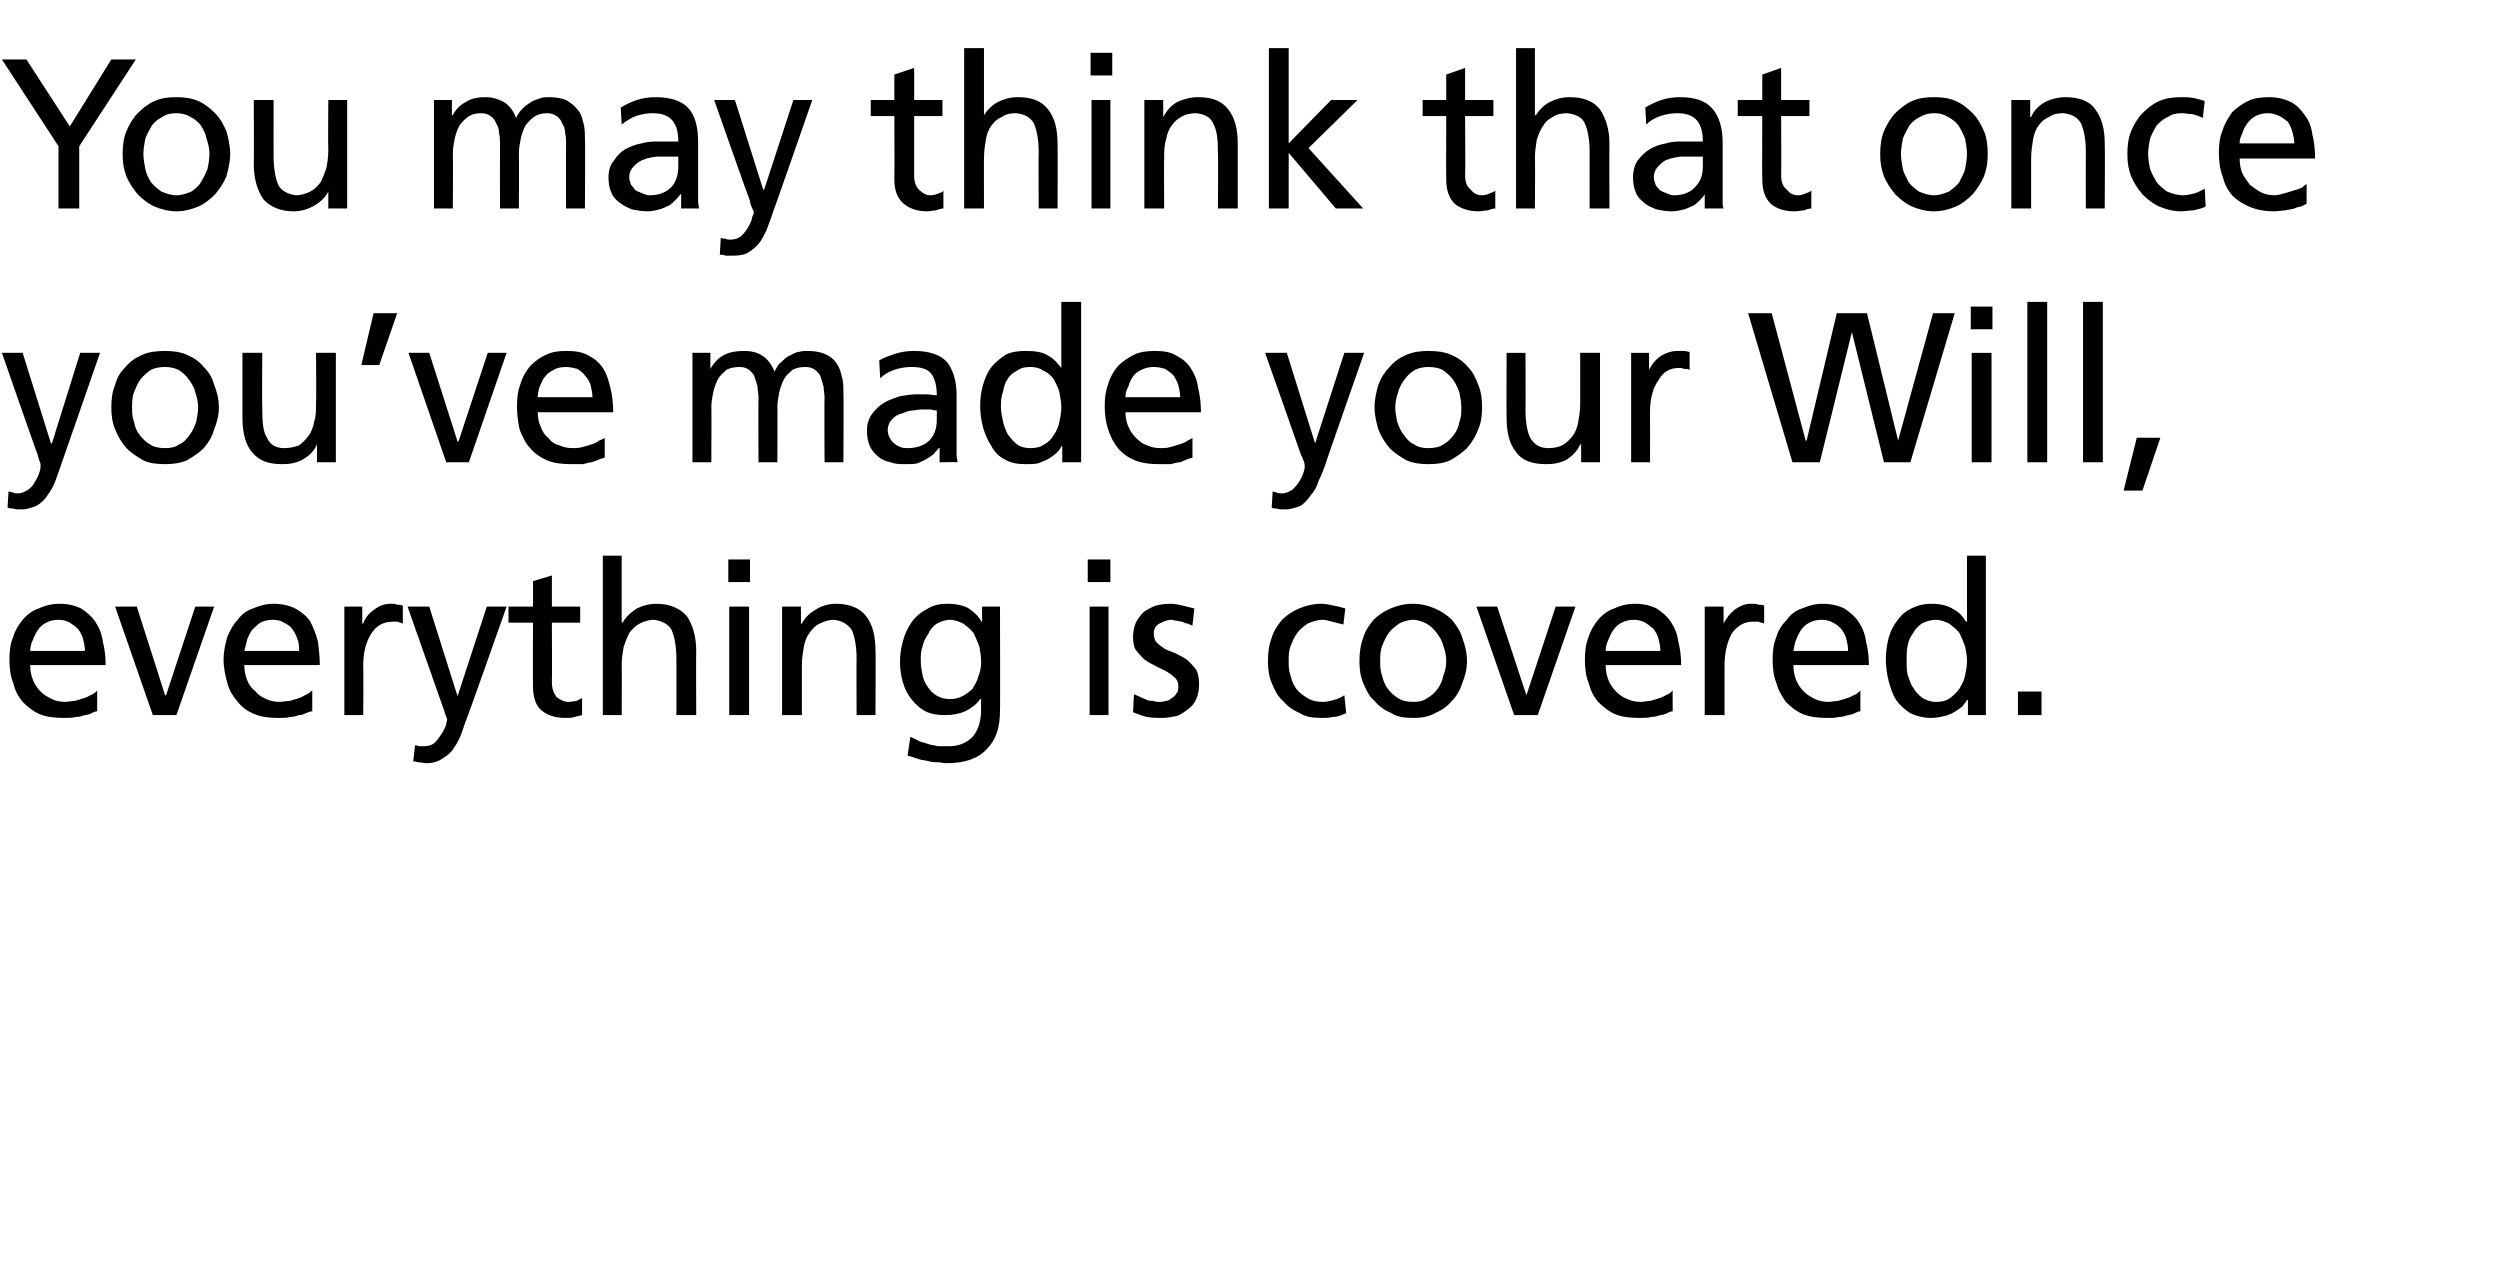
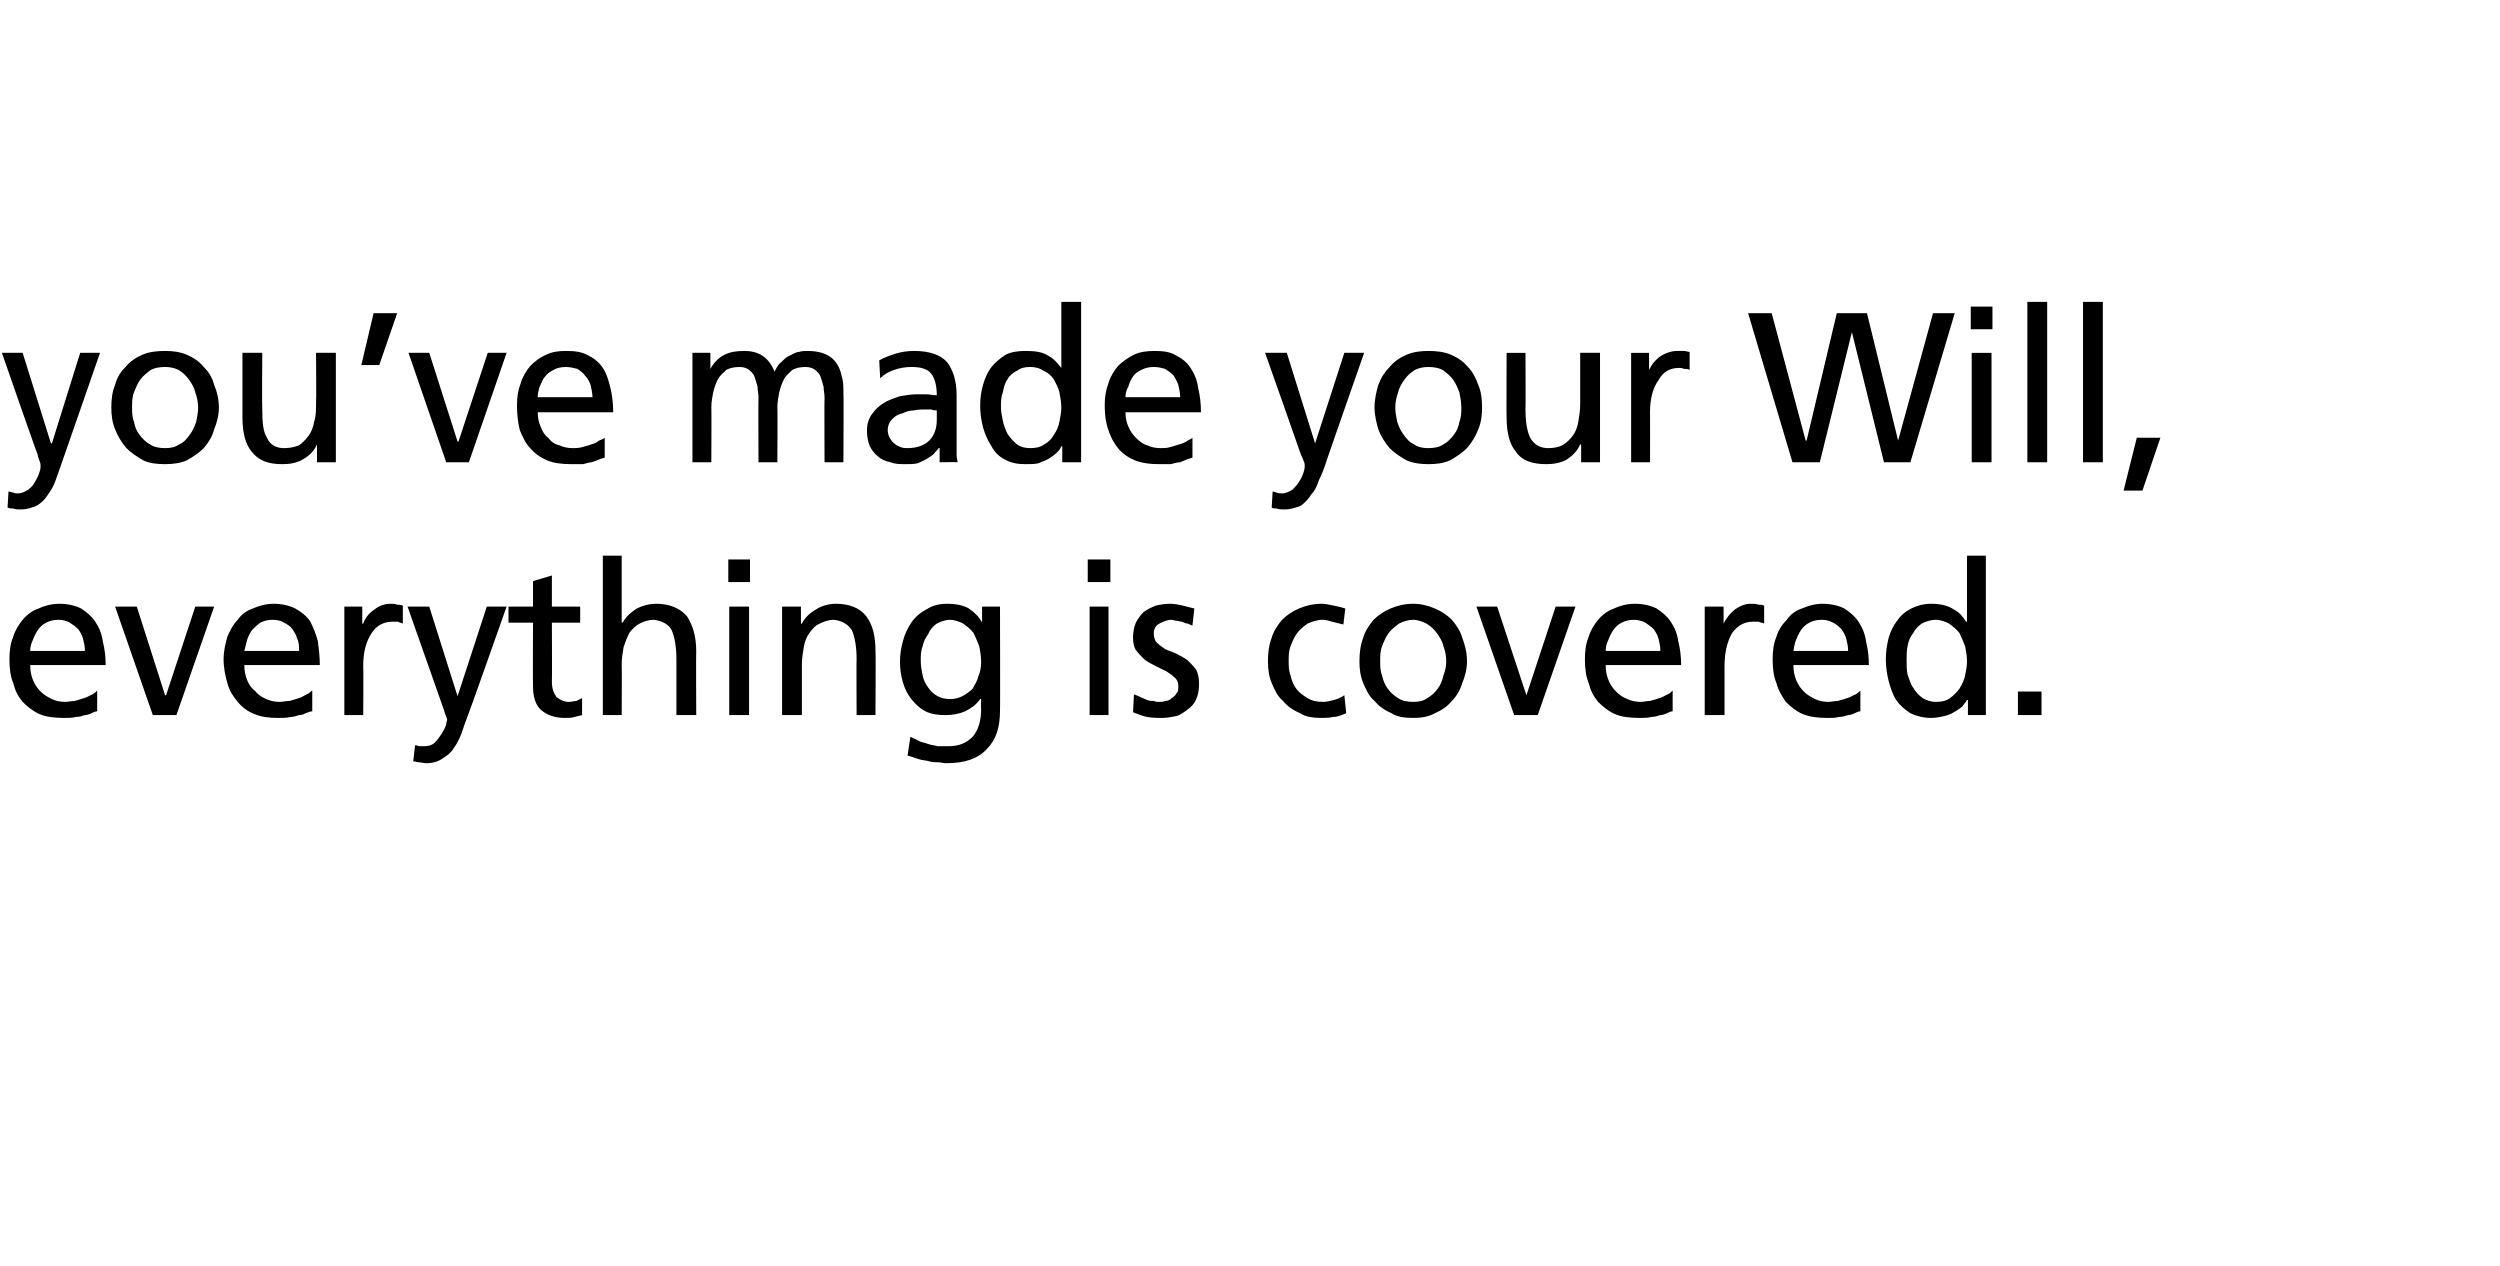
<svg xmlns="http://www.w3.org/2000/svg" version="1.1" width="265px" height="134.2px" viewBox="0 -4 265 134.2" style="top:-4px">
  <desc>You may think that once you’ve made your Will, everything is covered.</desc>
  <defs />
  <g id="Polygon194444">
    <path d="m9 65c0-.5-.1-.9-.2-1.3c-.1-.4-.3-.7-.5-1c-.3-.3-.6-.5-.9-.7c-.4-.2-.7-.3-1.2-.3c-.5 0-.9.1-1.3.3c-.4.2-.7.5-.9.8c-.2.3-.4.7-.5 1c-.2.4-.3.8-.3 1.2c0 0 5.8 0 5.8 0zm1.3 6.4c-.2 0-.4.1-.6.2c-.2.1-.5.2-.7.2c-.3.1-.6.2-1 .2c-.3.1-.7.1-1.2.1c-1 0-1.9-.1-2.6-.4c-.7-.3-1.3-.8-1.8-1.3c-.5-.6-.8-1.2-1-2c-.3-.7-.4-1.6-.4-2.5c0-.9.1-1.7.4-2.4c.2-.7.6-1.3 1-1.8c.5-.6 1.1-1 1.7-1.2c.6-.3 1.4-.5 2.2-.5c.9 0 1.7.2 2.3.5c.6.4 1.1.8 1.5 1.4c.4.6.7 1.3.8 2.1c.2.8.3 1.6.3 2.5c0 0-8 0-8 0c0 .6.1 1.1.3 1.6c.2.5.5.9.8 1.2c.4.4.8.6 1.2.8c.4.2.9.3 1.4.3c.3 0 .7-.1 1-.1c.4-.1.7-.2 1-.3c.4-.1.6-.3.9-.4c.2-.1.4-.3.5-.4c0 0 0 2.2 0 2.2zm8.4.4l-2.5 0l-4-11.5l2.3 0l3 9.4l.1 0l3.1-9.4l2 0l-4 11.5zm13-6.8c0-.5 0-.9-.2-1.3c-.1-.4-.3-.7-.5-1c-.2-.3-.5-.5-.9-.7c-.3-.2-.7-.3-1.2-.3c-.5 0-.9.1-1.3.3c-.3.2-.6.5-.9.8c-.2.3-.4.7-.5 1c-.1.4-.2.8-.3 1.2c0 0 5.8 0 5.8 0zm1.4 6.4c-.2 0-.4.1-.7.2c-.2.1-.4.2-.7.2c-.3.1-.6.2-.9.2c-.4.1-.8.1-1.3.1c-1 0-1.8-.1-2.5-.4c-.8-.3-1.4-.8-1.8-1.3c-.5-.6-.9-1.2-1.1-2c-.2-.7-.4-1.6-.4-2.5c0-.9.2-1.7.4-2.4c.3-.7.6-1.3 1.1-1.8c.4-.6 1-1 1.6-1.2c.7-.3 1.4-.5 2.2-.5c.9 0 1.7.2 2.3.5c.7.4 1.2.8 1.6 1.4c.3.6.6 1.3.8 2.1c.1.8.2 1.6.2 2.5c0 0-8 0-8 0c0 .6.1 1.1.3 1.6c.2.5.5.9.9 1.2c.3.4.7.6 1.1.8c.5.2.9.3 1.4.3c.4 0 .7-.1 1.1-.1c.3-.1.7-.2 1-.3c.3-.1.6-.3.8-.4c.3-.1.4-.3.6-.4c0 0 0 2.2 0 2.2zm3.4-11.1l1.9 0l0 1.8c0 0 .05-.01.1 0c.2-.6.6-1.1 1.2-1.5c.5-.4 1.1-.6 1.7-.6c.3 0 .5 0 .7.1c.2 0 .4 0 .6.1c0 0 0 1.9 0 1.9c-.2-.1-.4-.1-.5-.2c-.2 0-.4 0-.6 0c-.9 0-1.7.4-2.2 1.2c-.6.9-.9 2-.9 3.5c.04-.01 0 5.2 0 5.2l-2 0l0-11.5zm7.5 14.7c.1 0 .2 0 .4.1c.2 0 .4 0 .5 0c.5 0 .9-.1 1.2-.4c.3-.3.5-.6.7-.9c.2-.3.4-.7.5-1c0-.3.1-.4.1-.5c0-.1-.1-.3-.2-.6c-.1-.2-.1-.4-.2-.6c-.01-.03-3.8-10.8-3.8-10.8l2.3 0l3 9.5l0 0l3.1-9.5l2.1 0c0 0-4.16 11.79-4.2 11.8c-.2.5-.4 1.1-.6 1.7c-.2.5-.5 1.1-.8 1.5c-.3.5-.7.8-1.2 1.1c-.4.3-1 .5-1.7.5c-.3 0-.6-.1-.8-.1c-.2 0-.4-.1-.6-.1c0 0 .2-1.7.2-1.7zm17.5-13l-3 0c0 0 .03 6.33 0 6.3c0 .7.2 1.2.5 1.6c.4.3.8.5 1.3.5c.3 0 .6-.1.8-.1c.2-.1.4-.2.6-.3c0 0 0 1.8 0 1.8c-.3.1-.5.1-.8.2c-.3.1-.6.1-1 .1c-1.1 0-1.9-.3-2.5-.8c-.6-.5-.9-1.4-.9-2.5c-.03-.04 0-6.8 0-6.8l-2.6 0l0-1.7l2.6 0l0-2.7l2-.6l0 3.3l3 0l0 1.7zm2.4-7.1l2 0l0 7.1c0 0 .07-.05.1 0c.4-.7.9-1.1 1.5-1.5c.6-.3 1.3-.5 2.1-.5c1.4 0 2.5.5 3.2 1.3c.6.9 1 2.1 1 3.7c-.03-.02 0 6.8 0 6.8l-2.1 0c0 0 0-5.94 0-5.9c0-1.4-.2-2.4-.5-3.1c-.3-.6-1-1-1.9-1.1c-.6 0-1.1.2-1.5.4c-.4.2-.8.6-1.1 1c-.2.4-.4.9-.6 1.5c-.1.6-.2 1.2-.2 1.9c.03 0 0 5.3 0 5.3l-2 0l0-16.9zm15.6 2.8l-2.3 0l0-2.4l2.3 0l0 2.4zm-2.2 2.6l2.1 0l0 11.5l-2.1 0l0-11.5zm5.6 0l2 0l0 1.8c0 0 .08.03.1 0c.3-.6.8-1.1 1.5-1.5c.6-.4 1.4-.6 2.1-.6c1.5 0 2.6.5 3.2 1.3c.7.9 1 2.1 1 3.7c.04-.02 0 6.8 0 6.8l-2 0c0 0-.03-5.94 0-5.9c0-1.4-.2-2.4-.5-3.1c-.4-.6-1-1-1.9-1.1c-.6 0-1.1.2-1.5.4c-.5.2-.8.6-1.1 1c-.3.4-.5.9-.6 1.5c-.1.6-.2 1.2-.2 1.9c0 0 0 5.3 0 5.3l-2.1 0l0-11.5zm17.8 9.8c.5 0 .9-.1 1.3-.3c.4-.2.8-.5 1.1-.8c.2-.4.5-.8.6-1.3c.2-.4.3-1 .3-1.5c0-.6-.1-1.2-.2-1.7c-.2-.5-.4-1-.6-1.4c-.3-.4-.7-.7-1.1-1c-.4-.2-.9-.4-1.4-.4c-.5 0-1 .2-1.4.4c-.4.3-.7.6-.9 1.1c-.3.4-.5.8-.6 1.3c-.2.5-.2 1-.2 1.5c0 .6.1 1.1.2 1.6c.1.5.3.9.6 1.3c.3.4.6.7 1 .9c.4.2.8.3 1.3.3zm5.3 1.2c0 1.8-.4 3.1-1.4 4.1c-.9 1-2.3 1.5-4.3 1.5c-.3 0-.6-.1-.9-.1c-.3 0-.6 0-.9-.1c-.3-.1-.7-.1-1-.2c-.4-.1-.8-.3-1.3-.4c0 0 .3-2 .3-2c.4.2.7.3 1 .5c.4.1.7.2 1 .3c.3.1.6.1.9.2c.4 0 .7 0 1.1 0c1.1 0 1.9-.3 2.6-1c.6-.7.9-1.7.9-2.9c-.04-.02 0-1.1 0-1.1c0 0-.08-.05-.1 0c-.4.6-1 1-1.6 1.3c-.7.3-1.4.4-2.1.4c-.8 0-1.5-.1-2.1-.4c-.6-.3-1.1-.8-1.5-1.3c-.4-.5-.7-1.1-.9-1.8c-.2-.7-.3-1.4-.3-2.1c0-.8.1-1.5.3-2.2c.2-.8.5-1.4.9-2c.4-.6 1-1.1 1.6-1.4c.6-.4 1.3-.6 2.2-.6c1 0 1.8.2 2.3.5c.6.4 1.1.9 1.4 1.5c-.03.02 0 0 0 0l0-1.7l1.9 0c0 0 .03 11.04 0 11zm11.7-13.6l-2.4 0l0-2.4l2.4 0l0 2.4zm-2.2 2.6l2 0l0 11.5l-2 0l0-11.5zm4.7 9.3c.3.1.5.2.7.3c.2.1.5.2.7.3c.2.1.5.1.7.1c.2.1.4.1.5.1c.3 0 .5 0 .7-.1c.3 0 .5-.1.7-.3c.2-.1.4-.3.5-.5c.2-.2.2-.4.2-.8c0-.3-.1-.6-.3-.8c-.3-.3-.6-.5-.9-.7c-.4-.2-.8-.4-1.2-.6c-.4-.2-.8-.4-1.2-.7c-.3-.3-.6-.6-.9-1c-.2-.3-.3-.8-.3-1.3c0-.6.1-1.1.3-1.6c.2-.4.5-.8.8-1.1c.4-.3.8-.5 1.3-.7c.4-.1 1-.2 1.5-.2c.5 0 1 .1 1.4.2c.4.1.8.2 1.2.3c0 0-.2 1.8-.2 1.8c-.1 0-.3-.1-.5-.2c-.2 0-.4-.1-.6-.2c-.2 0-.4-.1-.6-.1c-.2 0-.3-.1-.5-.1c-.5 0-.9.2-1.3.4c-.4.2-.6.6-.6 1c0 .4.1.8.3 1c.3.3.6.5.9.7c.4.2.8.3 1.2.5c.4.2.8.4 1.2.7c.3.3.6.6.9 1c.2.4.3.9.3 1.5c0 .6-.1 1.2-.3 1.6c-.2.5-.5.8-.9 1.1c-.4.3-.8.6-1.2.7c-.5.1-1 .2-1.5.2c-.5 0-1 0-1.6-.1c-.5-.1-1-.3-1.5-.5c0 0 .1-1.9.1-1.9zm22.2-7.4c-.4-.1-.8-.2-1.2-.3c-.3-.1-.7-.2-1-.2c-.6 0-1.1.2-1.6.4c-.4.3-.8.6-1.1 1c-.3.4-.5.9-.7 1.4c-.2.5-.2 1-.2 1.6c0 .5 0 1 .2 1.5c.1.5.3 1 .6 1.4c.3.4.7.7 1.2 1c.5.3 1 .4 1.7.4c.3 0 .7-.1 1.1-.2c.4-.1.8-.3 1.1-.5c0 0 .2 1.9.2 1.9c-.5.2-.9.4-1.4.4c-.4.1-.9.1-1.2.1c-.9 0-1.7-.1-2.3-.5c-.7-.3-1.3-.7-1.8-1.3c-.6-.5-.9-1.2-1.2-1.9c-.3-.7-.4-1.5-.4-2.3c0-.9.1-1.7.4-2.5c.2-.7.6-1.3 1.1-1.9c.5-.5 1.1-.9 1.8-1.2c.7-.3 1.5-.5 2.4-.5c.4 0 .8.1 1.3.2c.5.1.9.2 1.2.3c0 0-.2 1.7-.2 1.7zm3.9 3.9c0 .5 0 1 .2 1.5c.1.5.3 1 .6 1.4c.3.4.6.7 1.1 1c.4.3 1 .4 1.6.4c.6 0 1.1-.1 1.5-.4c.5-.3.8-.6 1.1-1c.3-.4.5-.9.6-1.4c.2-.5.3-1 .3-1.5c0-.6-.1-1.1-.3-1.6c-.1-.5-.4-1-.7-1.4c-.3-.4-.6-.7-1.1-1c-.4-.2-.9-.4-1.4-.4c-.6 0-1.1.2-1.5.4c-.4.3-.8.6-1.1 1c-.3.4-.5.9-.7 1.4c-.2.5-.2 1-.2 1.6zm-2.2 0c0-.9.1-1.7.4-2.5c.2-.7.6-1.3 1.1-1.9c.5-.5 1.1-.9 1.8-1.2c.7-.3 1.5-.5 2.4-.5c.8 0 1.6.2 2.3.5c.7.3 1.3.7 1.8 1.2c.5.6.9 1.2 1.1 1.9c.3.8.5 1.6.5 2.5c0 .8-.2 1.6-.5 2.3c-.2.7-.6 1.4-1.1 1.9c-.5.6-1.1 1-1.8 1.3c-.7.4-1.5.5-2.3.5c-.9 0-1.7-.1-2.3-.5c-.7-.3-1.3-.7-1.8-1.3c-.6-.5-.9-1.2-1.2-1.9c-.3-.7-.4-1.5-.4-2.3zm18.9 5.7l-2.5 0l-4-11.5l2.2 0l3.1 9.4l0 0l3.1-9.4l2.1 0l-4 11.5zm13-6.8c0-.5-.1-.9-.2-1.3c-.1-.4-.3-.7-.5-1c-.3-.3-.6-.5-.9-.7c-.4-.2-.8-.3-1.2-.3c-.5 0-.9.1-1.3.3c-.4.2-.7.5-.9.8c-.2.3-.4.7-.5 1c-.2.4-.3.8-.3 1.2c0 0 5.8 0 5.8 0zm1.3 6.4c-.2 0-.4.1-.6.2c-.2.1-.5.2-.7.2c-.3.1-.6.2-1 .2c-.3.1-.7.1-1.2.1c-1 0-1.9-.1-2.6-.4c-.7-.3-1.3-.8-1.8-1.3c-.5-.6-.8-1.2-1-2c-.3-.7-.4-1.6-.4-2.5c0-.9.1-1.7.4-2.4c.2-.7.6-1.3 1-1.8c.5-.6 1.1-1 1.7-1.2c.6-.3 1.4-.5 2.2-.5c.9 0 1.7.2 2.3.5c.6.4 1.1.8 1.5 1.4c.4.6.7 1.3.8 2.1c.2.8.3 1.6.3 2.5c0 0-8 0-8 0c0 .6.1 1.1.3 1.6c.2.5.5.9.8 1.2c.4.4.7.6 1.2.8c.4.2.9.3 1.4.3c.3 0 .7-.1 1-.1c.4-.1.7-.2 1-.3c.4-.1.6-.3.9-.4c.2-.1.4-.3.5-.4c0 0 0 2.2 0 2.2zm3.4-11.1l2 0l0 1.8c0 0 .01-.01 0 0c.3-.6.7-1.1 1.2-1.5c.6-.4 1.1-.6 1.7-.6c.3 0 .6 0 .8.1c.2 0 .4 0 .6.1c0 0 0 1.9 0 1.9c-.2-.1-.4-.1-.6-.2c-.2 0-.4 0-.6 0c-.9 0-1.6.4-2.2 1.2c-.5.9-.8 2-.8 3.5c0-.01 0 5.2 0 5.2l-2.1 0l0-11.5zm15.2 4.7c0-.5-.1-.9-.2-1.3c-.1-.4-.3-.7-.5-1c-.3-.3-.5-.5-.9-.7c-.4-.2-.7-.3-1.2-.3c-.5 0-.9.1-1.3.3c-.4.2-.7.5-.9.8c-.2.3-.4.7-.5 1c-.2.4-.2.8-.3 1.2c0 0 5.8 0 5.8 0zm1.3 6.4c-.2 0-.4.1-.6.2c-.2.1-.5.2-.7.2c-.3.1-.6.2-1 .2c-.3.1-.7.1-1.2.1c-1 0-1.8-.1-2.6-.4c-.7-.3-1.3-.8-1.8-1.3c-.4-.6-.8-1.2-1-2c-.3-.7-.4-1.6-.4-2.5c0-.9.1-1.7.4-2.4c.2-.7.6-1.3 1.1-1.8c.4-.6 1-1 1.6-1.2c.7-.3 1.4-.5 2.2-.5c.9 0 1.7.2 2.3.5c.6.4 1.1.8 1.5 1.4c.4.6.7 1.3.8 2.1c.2.8.3 1.6.3 2.5c0 0-8 0-8 0c0 .6.1 1.1.3 1.6c.2.5.5.9.8 1.2c.4.4.8.6 1.2.8c.4.2.9.3 1.4.3c.3 0 .7-.1 1-.1c.4-.1.7-.2 1-.3c.4-.1.6-.3.9-.4c.2-.1.4-.3.5-.4c0 0 0 2.2 0 2.2zm4.9-5.4c0 .5 0 1 .1 1.5c.2.5.3 1 .6 1.4c.2.4.6.8 1 1.1c.4.2.8.4 1.4.4c.6 0 1.1-.1 1.5-.4c.4-.3.7-.6 1-1c.3-.5.5-.9.6-1.4c.1-.5.2-1 .2-1.5c0-.6-.1-1.1-.2-1.6c-.2-.5-.4-1-.6-1.4c-.3-.4-.7-.7-1.1-1c-.4-.2-.9-.4-1.4-.4c-.6 0-1.1.2-1.5.4c-.4.3-.7.6-.9 1c-.3.4-.5.8-.6 1.4c-.1.5-.1 1-.1 1.5zm6.5 4.2c0 0-.08.01-.1 0c-.1.2-.3.4-.5.7c-.3.2-.5.4-.9.6c-.3.2-.6.3-1 .4c-.4.1-.9.2-1.4.2c-.8 0-1.6-.2-2.2-.5c-.6-.4-1.1-.8-1.5-1.4c-.4-.6-.6-1.3-.8-2c-.2-.8-.3-1.6-.3-2.3c0-.8.1-1.5.3-2.3c.2-.7.5-1.3.9-1.8c.4-.6.9-1 1.5-1.3c.6-.3 1.3-.5 2.1-.5c1 0 1.8.2 2.4.6c.6.3 1 .8 1.3 1.3c.03-.02.1 0 .1 0l0-7l2 0l0 16.9l-1.9 0l0-1.6zm5.3-.9l2.5 0l0 2.5l-2.5 0l0-2.5z" stroke="none" fill="#000" />
  </g>
  <g id="Polygon194443">
    <path d="m.9 48.1c.2 0 .3.1.5.1c.1.1.3.1.5.1c.4 0 .8-.2 1.1-.4c.4-.3.6-.6.8-1c.2-.3.3-.6.4-.9c.1-.3.1-.5.1-.6c0-.1 0-.3-.1-.5c-.1-.3-.2-.5-.2-.7c-.05 0-3.8-10.8-3.8-10.8l2.2 0l3 9.6l.1 0l3-9.6l2.1 0c0 0-4.1 11.82-4.1 11.8c-.2.6-.4 1.1-.6 1.7c-.2.6-.5 1.1-.8 1.5c-.3.5-.7.9-1.2 1.2c-.5.2-1 .4-1.7.4c-.3 0-.6 0-.8-.1c-.2 0-.4 0-.6-.1c0 0 .1-1.7.1-1.7zm13.1-8.9c0 .5 0 1 .2 1.5c.1.6.3 1 .6 1.4c.3.4.7.8 1.1 1c.4.3 1 .4 1.6.4c.6 0 1.1-.1 1.5-.4c.5-.2.8-.6 1.1-1c.3-.4.5-.8.7-1.4c.1-.5.2-1 .2-1.5c0-.5-.1-1.1-.3-1.6c-.1-.5-.4-1-.7-1.4c-.3-.4-.6-.7-1.1-1c-.4-.2-.9-.3-1.4-.3c-.6 0-1.1.1-1.5.3c-.4.3-.8.6-1.1 1c-.3.4-.5.9-.7 1.4c-.2.5-.2 1.1-.2 1.6zm-2.2 0c0-.9.1-1.7.4-2.4c.2-.8.6-1.4 1.1-1.9c.5-.6 1.1-1 1.8-1.3c.7-.3 1.5-.4 2.4-.4c.8 0 1.6.1 2.3.4c.7.3 1.3.7 1.8 1.3c.5.5.9 1.1 1.1 1.9c.3.7.5 1.5.5 2.4c0 .8-.2 1.6-.5 2.3c-.2.8-.6 1.4-1.1 2c-.5.5-1.1.9-1.8 1.3c-.7.3-1.5.4-2.3.4c-.9 0-1.7-.1-2.3-.4c-.7-.4-1.3-.8-1.8-1.3c-.5-.6-.9-1.2-1.2-2c-.3-.7-.4-1.5-.4-2.3zm23.8 5.8l-2 0l0-1.9c0 0-.04.04 0 0c-.3.7-.8 1.2-1.5 1.6c-.7.4-1.4.5-2.2.5c-1.5 0-2.5-.4-3.2-1.3c-.7-.8-1-2.1-1-3.6c0-.01 0-6.9 0-6.9l2.1 0c0 0-.04 6 0 6c0 1.4.1 2.4.5 3c.3.7.9 1.1 1.8 1.1c.6 0 1.1-.1 1.6-.3c.4-.3.7-.6 1-1c.3-.4.5-.9.6-1.5c.2-.6.2-1.2.2-1.9c.04-.03 0-5.4 0-5.4l2.1 0l0 11.6zm4-15.8l2.5 0l-1.9 5.5l-1.9 0l1.3-5.5zm10.1 15.8l-2.4 0l-4-11.6l2.2 0l3 9.4l.1 0l3.1-9.4l2 0l-4 11.6zm13.1-6.9c0-.4-.1-.9-.2-1.3c-.1-.3-.3-.7-.6-1c-.2-.3-.5-.5-.8-.7c-.4-.1-.8-.2-1.2-.2c-.5 0-1 .1-1.3.3c-.4.2-.7.4-.9.7c-.3.3-.4.7-.6 1.1c-.1.3-.2.7-.2 1.1c0 0 5.8 0 5.8 0zm1.3 6.4c-.2.1-.4.1-.6.2c-.2.1-.5.2-.8.3c-.2 0-.5.1-.9.2c-.4 0-.8 0-1.2 0c-1 0-1.9-.1-2.6-.4c-.7-.3-1.3-.7-1.8-1.3c-.5-.5-.8-1.2-1.1-1.9c-.2-.8-.3-1.7-.3-2.6c0-.9.1-1.6.4-2.4c.2-.7.6-1.3 1-1.8c.5-.5 1-.9 1.7-1.2c.6-.3 1.3-.4 2.1-.4c1 0 1.7.1 2.4.5c.6.3 1.1.7 1.5 1.3c.4.6.6 1.3.8 2.1c.2.8.3 1.7.3 2.6c0 0-8 0-8 0c0 .5.1 1.1.3 1.5c.2.5.4.9.8 1.2c.3.4.7.7 1.2.8c.4.2.9.3 1.4.3c.3 0 .6 0 1-.1c.4-.1.7-.2 1-.3c.3-.1.6-.2.8-.4c.3-.1.5-.2.6-.3c0 0 0 2.1 0 2.1zm9.3-11.1l1.9 0l0 1.7c0 0 .05 0 0 0c.4-.7.9-1.2 1.5-1.5c.6-.3 1.3-.4 2.1-.4c.6 0 1.3.1 1.9.5c.5.3 1 .9 1.3 1.7c.2-.4.4-.8.7-1c.3-.3.6-.6.9-.7c.4-.2.7-.4 1-.4c.3-.1.6-.1.9-.1c.7 0 1.3.1 1.8.3c.5.2.9.5 1.2.9c.3.4.5.9.6 1.4c.2.6.2 1.1.2 1.8c.04-.03 0 7.4 0 7.4l-2 0c0 0-.03-6.91 0-6.9c0-.4-.1-.7-.1-1.1c-.1-.4-.2-.7-.3-1c-.1-.4-.4-.6-.6-.8c-.3-.2-.6-.3-1-.3c-.6 0-1 .1-1.4.3c-.3.3-.7.6-.9 1c-.2.4-.4.9-.5 1.4c-.1.5-.2 1-.2 1.6c.03-.05 0 5.8 0 5.8l-2 0c0 0-.03-6.91 0-6.9c0-.4-.1-.7-.1-1.1c-.1-.4-.2-.7-.3-1c-.1-.4-.4-.6-.6-.8c-.3-.2-.6-.3-1-.3c-.6 0-1 .1-1.4.3c-.3.3-.7.6-.9 1c-.2.4-.4.9-.5 1.4c-.1.5-.2 1-.2 1.6c.03-.05 0 5.8 0 5.8l-2 0l0-11.6zm25.9 6.1c-.2 0-.4 0-.6-.1c-.2 0-.5 0-.7 0c-.3 0-.6 0-1.1.1c-.4 0-.8.1-1.2.3c-.5.1-.8.3-1.1.6c-.3.3-.5.7-.5 1.2c0 .3.1.6.2.8c.2.3.3.5.5.6c.2.2.4.3.7.4c.2.1.5.1.7.1c1 0 1.8-.3 2.3-.8c.6-.6.8-1.4.8-2.2c0 0 0-1 0-1zm-6.1-5.3c.5-.3 1.1-.5 1.7-.7c.6-.2 1.3-.3 2-.3c1.6 0 2.8.4 3.5 1.2c.6.8 1 1.9 1 3.5c0 0 0 4.8 0 4.8c0 .7 0 1.2 0 1.5c0 .4.1.6.1.8c-.02-.03-1.9 0-1.9 0l0-1.5c0 0-.09-.02-.1 0c-.1.2-.3.3-.5.6c-.2.2-.4.3-.7.5c-.3.2-.6.3-1 .5c-.4.1-.8.1-1.3.1c-.6 0-1.1 0-1.6-.2c-.5-.1-1-.3-1.3-.6c-.4-.3-.7-.7-.9-1.1c-.2-.5-.3-1-.3-1.7c0-.7.2-1.3.6-1.8c.3-.4.7-.8 1.2-1.1c.5-.3 1.1-.5 1.7-.7c.6-.1 1.2-.2 1.7-.2c0 0 1.1 0 1.1 0c.4 0 .7.1 1.1.1c0-1-.2-1.8-.6-2.3c-.4-.5-1.1-.7-2.1-.7c-.6 0-1.2.1-1.8.3c-.6.2-1.1.5-1.5.9c0 0-.1-1.9-.1-1.9zm12.9 5c0 .4.1.9.2 1.4c.1.5.3 1 .5 1.4c.3.4.6.8 1 1.1c.4.3.9.4 1.4.4c.6 0 1.1-.1 1.5-.4c.4-.2.8-.6 1-1c.3-.4.5-.9.6-1.4c.1-.5.2-1 .2-1.5c0-.5-.1-1.1-.2-1.6c-.1-.5-.4-1-.6-1.4c-.3-.4-.6-.7-1.1-.9c-.4-.3-.9-.4-1.4-.4c-.6 0-1 .1-1.4.4c-.4.2-.8.5-1 .9c-.3.4-.4.9-.5 1.4c-.2.5-.2 1-.2 1.6zm6.5 4.1c0 0-.05.04-.1 0c-.1.3-.3.5-.5.7c-.2.2-.5.4-.8.6c-.3.2-.7.3-1.1.5c-.4.1-.9.1-1.4.1c-.8 0-1.5-.1-2.2-.5c-.6-.3-1.1-.8-1.4-1.4c-.4-.6-.7-1.3-.9-2c-.2-.8-.3-1.5-.3-2.3c0-.8.1-1.5.3-2.2c.2-.7.5-1.4.9-1.9c.4-.5.9-.9 1.5-1.3c.6-.3 1.3-.4 2.1-.4c1 0 1.8.1 2.4.5c.6.3 1 .8 1.4 1.3c-.04.01 0 0 0 0l0-7l2.1 0l0 17l-2 0l0-1.7zm12.5-5.2c0-.4-.1-.9-.2-1.3c-.1-.3-.3-.7-.5-1c-.3-.3-.6-.5-.9-.7c-.4-.1-.7-.2-1.2-.2c-.5 0-.9.1-1.3.3c-.4.2-.7.4-.9.7c-.2.3-.4.7-.5 1.1c-.2.3-.3.7-.3 1.1c0 0 5.8 0 5.8 0zm1.3 6.4c-.2.1-.4.1-.6.2c-.2.1-.5.2-.7.3c-.3 0-.6.1-1 .2c-.3 0-.7 0-1.2 0c-1 0-1.8-.1-2.6-.4c-.7-.3-1.3-.7-1.8-1.3c-.4-.5-.8-1.2-1-1.9c-.3-.8-.4-1.7-.4-2.6c0-.9.1-1.6.4-2.4c.2-.7.6-1.3 1-1.8c.5-.5 1.1-.9 1.7-1.2c.6-.3 1.4-.4 2.2-.4c.9 0 1.7.1 2.3.5c.6.3 1.1.7 1.5 1.3c.4.6.7 1.3.8 2.1c.2.8.3 1.7.3 2.6c0 0-8 0-8 0c0 .5.1 1.1.3 1.5c.2.5.5.9.8 1.2c.4.4.8.7 1.2.8c.4.2.9.3 1.4.3c.3 0 .7 0 1-.1c.4-.1.7-.2 1-.3c.4-.1.6-.2.9-.4c.2-.1.4-.2.5-.3c0 0 0 2.1 0 2.1zm8.5 3.6c.1 0 .3.1.4.1c.2.1.4.1.6.1c.4 0 .8-.2 1.1-.4c.3-.3.6-.6.8-1c.2-.3.3-.6.4-.9c.1-.3.1-.5.1-.6c0-.1 0-.3-.1-.5c-.1-.3-.2-.5-.3-.7c.02 0-3.8-10.8-3.8-10.8l2.3 0l3 9.6l0 0l3.1-9.6l2.1 0c0 0-4.14 11.82-4.1 11.8c-.2.6-.4 1.1-.7 1.7c-.2.6-.4 1.1-.8 1.5c-.3.5-.7.9-1.1 1.2c-.5.2-1.1.4-1.7.4c-.4 0-.6 0-.9-.1c-.2 0-.4 0-.5-.1c0 0 .1-1.7.1-1.7zm13-8.9c0 .5.1 1 .2 1.5c.2.6.4 1 .7 1.4c.3.4.6.8 1.1 1c.4.3.9.4 1.5.4c.6 0 1.2-.1 1.6-.4c.4-.2.8-.6 1.1-1c.3-.4.5-.8.6-1.4c.2-.5.2-1 .2-1.5c0-.5-.1-1.1-.2-1.6c-.2-.5-.4-1-.7-1.4c-.3-.4-.7-.7-1.1-1c-.4-.2-.9-.3-1.5-.3c-.5 0-1 .1-1.4.3c-.5.3-.8.6-1.1 1c-.3.4-.6.9-.7 1.4c-.2.5-.3 1.1-.3 1.6zm-2.2 0c0-.9.2-1.7.4-2.4c.3-.8.7-1.4 1.2-1.9c.5-.6 1.1-1 1.8-1.3c.7-.3 1.5-.4 2.3-.4c.9 0 1.7.1 2.4.4c.7.3 1.3.7 1.8 1.3c.5.5.8 1.1 1.1 1.9c.3.7.4 1.5.4 2.4c0 .8-.1 1.6-.4 2.3c-.3.8-.7 1.4-1.2 2c-.5.5-1.1.9-1.8 1.3c-.7.3-1.4.4-2.3.4c-.8 0-1.6-.1-2.3-.4c-.7-.4-1.3-.8-1.8-1.3c-.5-.6-.9-1.2-1.2-2c-.2-.7-.4-1.5-.4-2.3zm23.9 5.8l-2 0l0-1.9c0 0-.08.04-.1 0c-.3.7-.8 1.2-1.4 1.6c-.7.4-1.5.5-2.2.5c-1.5 0-2.6-.4-3.2-1.3c-.7-.8-1-2.1-1-3.6c-.03-.01 0-6.9 0-6.9l2 0c0 0 .03 6 0 6c0 1.4.2 2.4.5 3c.4.7 1 1.1 1.9 1.1c.6 0 1.1-.1 1.5-.3c.5-.3.8-.6 1.1-1c.3-.4.5-.9.6-1.5c.1-.6.2-1.2.2-1.9c0-.03 0-5.4 0-5.4l2.1 0l0 11.6zm3.3-11.6l1.9 0l0 1.8c0 0 .03.02 0 0c.3-.6.7-1.1 1.3-1.5c.5-.3 1.1-.5 1.7-.5c.3 0 .5 0 .7 0c.2 0 .4.1.6.1c0 0 0 1.9 0 1.9c-.2-.1-.4-.1-.6-.1c-.2-.1-.4-.1-.5-.1c-1 0-1.7.4-2.2 1.3c-.6.8-.9 2-.9 3.4c.02.02 0 5.3 0 5.3l-2 0l0-11.6zm12.4-4.2l2.5 0l3.6 13.5l.1 0l3.2-13.5l3.2 0l3.3 13.5l0 0l3.7-13.5l2.3 0l-4.7 15.8l-2.8 0l-3.4-13.8l0 0l-3.4 13.8l-2.9 0l-4.7-15.8zm25.9 1.7l-2.3 0l0-2.4l2.3 0l0 2.4zm-2.2 2.5l2.1 0l0 11.6l-2.1 0l0-11.6zm5.9-5.4l2.1 0l0 17l-2.1 0l0-17zm5.9 0l2.1 0l0 17l-2.1 0l0-17zm5.7 14.4l2.5 0l-1.9 5.6l-2 0l1.4-5.6z" stroke="none" fill="#000" />
  </g>
  <g id="Polygon194442">
-     <path d="m6.2 11.5l-6-9.2l2.6 0l4.6 7.1l4.4-7.1l2.6 0l-6 9.2l0 6.6l-2.2 0l0-6.6zm9 .8c0 .5.1 1.1.2 1.6c.1.5.3.9.6 1.4c.3.4.7.7 1.1 1c.5.2 1 .4 1.6.4c.6 0 1.1-.2 1.6-.4c.4-.3.8-.6 1-1c.3-.5.5-.9.7-1.4c.1-.5.2-1.1.2-1.6c0-.5-.1-1-.3-1.6c-.1-.5-.3-.9-.6-1.4c-.3-.4-.7-.7-1.1-.9c-.5-.3-1-.4-1.5-.4c-.6 0-1.1.1-1.5.4c-.4.2-.8.5-1.1.9c-.3.5-.5.9-.7 1.4c-.1.6-.2 1.1-.2 1.6zm-2.2 0c0-.8.1-1.7.4-2.4c.3-.7.7-1.4 1.2-1.9c.5-.5 1.1-1 1.8-1.3c.7-.3 1.4-.4 2.3-.4c.8 0 1.6.1 2.3.4c.7.3 1.3.8 1.8 1.3c.5.5.9 1.2 1.2 1.9c.2.7.4 1.6.4 2.4c0 .9-.2 1.6-.4 2.4c-.3.7-.7 1.3-1.2 1.9c-.5.5-1.1 1-1.8 1.3c-.7.3-1.5.5-2.3.5c-.8 0-1.6-.2-2.3-.5c-.7-.3-1.3-.8-1.8-1.3c-.5-.6-.9-1.2-1.2-1.9c-.3-.8-.4-1.5-.4-2.4zm23.8 5.8l-2 0l0-1.8c0 0-.01-.03 0 0c-.3.6-.8 1.1-1.5 1.5c-.7.4-1.4.6-2.2.6c-1.4 0-2.5-.5-3.2-1.3c-.6-.9-1-2.1-1-3.7c.03.02 0-6.8 0-6.8l2.1 0c0 0-.01 5.93 0 5.9c0 1.4.2 2.4.5 3.1c.3.6 1 1 1.9 1.1c.5 0 1.1-.2 1.5-.4c.4-.2.8-.6 1.1-1c.2-.4.4-.9.6-1.5c.1-.5.2-1.2.2-1.9c-.04 0 0-5.3 0-5.3l2 0l0 11.5zm9.2-11.5l1.9 0l0 1.6c0 0 .05.04.1 0c.3-.6.8-1.1 1.4-1.4c.6-.4 1.3-.5 2.1-.5c.7 0 1.3.2 1.9.5c.6.4 1 .9 1.3 1.7c.2-.4.4-.7.7-1c.3-.3.6-.5.9-.7c.4-.2.7-.3 1-.4c.3-.1.6-.1.9-.1c.7 0 1.3.1 1.8.3c.5.3.9.6 1.2 1c.3.3.5.8.6 1.3c.2.6.2 1.2.2 1.8c.05 0 0 7.4 0 7.4l-2 0c0 0-.02-6.88 0-6.9c0-.3 0-.7-.1-1.1c0-.4-.1-.7-.3-1c-.1-.3-.3-.6-.6-.8c-.3-.2-.6-.3-1-.3c-.5 0-1 .1-1.4.4c-.3.2-.6.5-.9.9c-.2.4-.4.9-.5 1.4c-.1.5-.2 1-.2 1.6c.04-.01 0 5.8 0 5.8l-2 0c0 0-.02-6.88 0-6.9c0-.3 0-.7-.1-1.1c0-.4-.1-.7-.3-1c-.1-.3-.3-.6-.6-.8c-.3-.2-.6-.3-1-.3c-.5 0-1 .1-1.4.4c-.3.2-.6.5-.9.9c-.2.4-.4.9-.5 1.4c-.1.5-.2 1-.2 1.6c.04-.01 0 5.8 0 5.8l-2 0l0-11.5zm25.9 6c-.2 0-.4 0-.6 0c-.2 0-.5 0-.7 0c-.3 0-.6 0-1 0c-.5.1-.9.1-1.3.3c-.4.1-.8.4-1.1.7c-.3.3-.5.7-.5 1.2c0 .3.1.5.2.8c.2.2.3.4.5.6c.2.1.5.2.7.3c.3.1.5.2.7.2c1.1 0 1.8-.3 2.4-.9c.5-.6.7-1.3.7-2.2c0 0 0-1 0-1zm-6.1-5.2c.5-.3 1.1-.6 1.7-.8c.6-.2 1.3-.3 2-.3c1.6 0 2.8.4 3.5 1.2c.7.8 1 2 1 3.6c0 0 0 4.7 0 4.7c0 .7 0 1.2 0 1.5c0 .4.1.6.1.8c-.01 0-1.9 0-1.9 0l0-1.5c0 0-.08.01-.1 0c-.1.2-.3.4-.5.6c-.2.2-.4.4-.7.6c-.3.1-.6.3-1 .4c-.4.1-.8.2-1.2.2c-.6 0-1.2-.1-1.7-.2c-.5-.2-.9-.4-1.3-.7c-.4-.3-.7-.6-.9-1.1c-.2-.4-.3-1-.3-1.6c0-.7.2-1.4.6-1.8c.3-.5.7-.9 1.2-1.2c.6-.3 1.1-.5 1.7-.6c.7-.2 1.2-.2 1.7-.2c0 0 1.1 0 1.1 0c.4 0 .7 0 1.1 0c0-1-.2-1.7-.6-2.2c-.4-.5-1.1-.8-2.1-.8c-.6 0-1.2.1-1.8.3c-.5.2-1 .5-1.5.9c0 0-.1-1.8-.1-1.8zm10.6 13.8c.2.1.3.1.5.1c.2.1.3.1.5.1c.5 0 .8-.1 1.2-.4c.3-.3.5-.6.7-.9c.2-.4.4-.7.4-1c.1-.3.2-.5.2-.5c0-.2-.1-.4-.2-.6c-.1-.2-.2-.5-.2-.7c-.03.03-3.8-10.7-3.8-10.7l2.2 0l3 9.5l.1 0l3.1-9.5l2 0c0 0-4.08 11.75-4.1 11.7c-.2.6-.4 1.2-.6 1.7c-.2.6-.5 1.1-.8 1.6c-.3.4-.7.8-1.2 1.1c-.4.3-1 .4-1.7.4c-.3 0-.6 0-.8 0c-.2-.1-.4-.1-.6-.1c0 0 .1-1.8.1-1.8zm23.5-12.9l-3 0c0 0 0 6.29 0 6.3c0 .7.2 1.2.5 1.5c.4.4.8.6 1.2.6c.4 0 .6-.1.9-.2c.2-.1.4-.1.5-.3c0 0 0 1.9 0 1.9c-.2 0-.5.1-.8.2c-.3 0-.6.1-.9.1c-1.1 0-1.9-.3-2.5-.8c-.7-.6-1-1.4-1-2.6c.03.02 0-6.7 0-6.7l-2.5 0l0-1.7l2.5 0l0-2.7l2.1-.7l0 3.4l3 0l0 1.7zm2.3-7.2l2.1 0l0 7.1c0 0 .04.01 0 0c.4-.6.9-1.1 1.5-1.4c.6-.3 1.3-.5 2.1-.5c1.5 0 2.5.4 3.2 1.3c.7.9 1 2.1 1 3.6c.03.04 0 6.9 0 6.9l-2 0c0 0-.03-5.97 0-6c0-1.3-.2-2.3-.5-3c-.4-.7-1-1-1.9-1.1c-.6 0-1.1.1-1.5.4c-.5.2-.8.5-1.1.9c-.3.4-.5.9-.6 1.5c-.1.6-.2 1.3-.2 2c-.01-.04 0 5.3 0 5.3l-2.1 0l0-17zm15.7 2.9l-2.3 0l0-2.4l2.3 0l0 2.4zm-2.2 2.6l2 0l0 11.5l-2 0l0-11.5zm5.6 0l2 0l0 1.8c0 0 .04-.01 0 0c.4-.7.8-1.2 1.5-1.6c.7-.3 1.4-.5 2.2-.5c1.5 0 2.5.4 3.2 1.3c.7.9 1 2.1 1 3.6c0 .04 0 6.9 0 6.9l-2.1 0c0 0 .04-5.97 0-6c0-1.3-.1-2.3-.5-3c-.3-.7-.9-1-1.8-1.1c-.6 0-1.1.1-1.6.4c-.4.2-.7.5-1 .9c-.3.4-.5.9-.6 1.5c-.2.6-.2 1.3-.2 2c-.03-.04 0 5.3 0 5.3l-2.1 0l0-11.5zm13.2-5.5l2.1 0l0 10.1l4.5-4.6l2.8 0l-5.2 5.1l5.8 6.4l-2.9 0l-5-5.9l0 5.9l-2.1 0l0-17zm23.8 7.2l-3 0c0 0 .04 6.29 0 6.3c0 .7.2 1.2.6 1.5c.3.4.7.6 1.2.6c.3 0 .6-.1.8-.2c.2-.1.4-.1.6-.3c0 0 0 1.9 0 1.9c-.3 0-.5.1-.8.2c-.3 0-.6.1-1 .1c-1 0-1.9-.3-2.5-.8c-.6-.6-.9-1.4-.9-2.6c-.02.02 0-6.7 0-6.7l-2.5 0l0-1.7l2.5 0l0-2.7l2-.7l0 3.4l3 0l0 1.7zm2.4-7.2l2 0l0 7.1c0 0 .08.01.1 0c.4-.6.9-1.1 1.5-1.4c.6-.3 1.3-.5 2.1-.5c1.4 0 2.5.4 3.2 1.3c.6.9 1 2.1 1 3.6c-.03.04 0 6.9 0 6.9l-2.1 0c0 0 .01-5.97 0-6c0-1.3-.2-2.3-.5-3c-.3-.7-1-1-1.9-1.1c-.5 0-1.1.1-1.5.4c-.4.2-.8.5-1 .9c-.3.4-.5.9-.7 1.5c-.1.6-.2 1.3-.2 2c.04-.04 0 5.3 0 5.3l-2 0l0-17zm19.8 11.5c-.2 0-.4 0-.6 0c-.3 0-.5 0-.7 0c-.3 0-.6 0-1.1 0c-.4.1-.8.1-1.3.3c-.4.1-.7.4-1 .7c-.3.3-.5.7-.5 1.2c0 .3.1.5.2.8c.1.2.3.4.5.6c.2.1.4.2.7.3c.2.1.5.2.7.2c1 0 1.8-.3 2.3-.9c.6-.6.8-1.3.8-2.2c0 0 0-1 0-1zm-6.1-5.2c.5-.3 1.1-.6 1.7-.8c.6-.2 1.3-.3 2-.3c1.6 0 2.7.4 3.4 1.2c.7.8 1.1 2 1.1 3.6c0 0 0 4.7 0 4.7c0 .7 0 1.2 0 1.5c0 .4 0 .6.1.8c-.03 0-2 0-2 0l0-1.5c0 0-.01.01 0 0c-.1.2-.3.4-.5.6c-.2.2-.4.4-.7.6c-.3.1-.6.3-1 .4c-.4.1-.8.2-1.3.2c-.6 0-1.1-.1-1.6-.2c-.5-.2-1-.4-1.3-.7c-.4-.3-.7-.6-.9-1.1c-.2-.4-.3-1-.3-1.6c0-.7.2-1.4.5-1.8c.4-.5.8-.9 1.3-1.2c.5-.3 1.1-.5 1.7-.6c.6-.2 1.2-.2 1.7-.2c0 0 1.1 0 1.1 0c.3 0 .7 0 1.1 0c0-1-.2-1.7-.6-2.2c-.4-.5-1.1-.8-2.1-.8c-.6 0-1.2.1-1.8.3c-.6.2-1.1.5-1.5.9c0 0-.1-1.8-.1-1.8zm17.4.9l-3 0c0 0 .03 6.29 0 6.3c0 .7.2 1.2.6 1.5c.3.4.7.6 1.2.6c.3 0 .6-.1.8-.2c.2-.1.4-.1.6-.3c0 0 0 1.9 0 1.9c-.3 0-.5.1-.8.2c-.3 0-.6.1-1 .1c-1.1 0-1.9-.3-2.5-.8c-.6-.6-.9-1.4-.9-2.6c-.03.02 0-6.7 0-6.7l-2.6 0l0-1.7l2.6 0l0-2.7l2-.7l0 3.4l3 0l0 1.7zm9.7 4c0 .5.1 1.1.2 1.6c.1.5.4.9.6 1.4c.3.4.7.7 1.1 1c.5.2 1 .4 1.6.4c.6 0 1.1-.2 1.6-.4c.4-.3.8-.6 1.1-1c.2-.5.5-.9.6-1.4c.1-.5.2-1.1.2-1.6c0-.5-.1-1-.2-1.6c-.2-.5-.4-.9-.7-1.4c-.3-.4-.7-.7-1.1-.9c-.5-.3-.9-.4-1.5-.4c-.5 0-1 .1-1.5.4c-.4.2-.8.5-1.1.9c-.3.5-.5.9-.7 1.4c-.1.6-.2 1.1-.2 1.6zm-2.2 0c0-.8.1-1.7.4-2.4c.3-.7.7-1.4 1.2-1.9c.5-.5 1.1-1 1.8-1.3c.7-.3 1.4-.4 2.3-.4c.9 0 1.6.1 2.3.4c.7.3 1.3.8 1.8 1.3c.5.5.9 1.2 1.2 1.9c.3.7.4 1.6.4 2.4c0 .9-.1 1.6-.4 2.4c-.3.7-.7 1.3-1.2 1.9c-.5.5-1.1 1-1.8 1.3c-.7.3-1.5.5-2.3.5c-.8 0-1.6-.2-2.3-.5c-.7-.3-1.3-.8-1.8-1.3c-.5-.6-.9-1.2-1.2-1.9c-.3-.8-.4-1.5-.4-2.4zm13.9-5.7l2 0l0 1.8c0 0 .08-.01.1 0c.3-.7.8-1.2 1.5-1.6c.6-.3 1.4-.5 2.1-.5c1.5 0 2.6.4 3.2 1.3c.7.9 1 2.1 1 3.6c.04.04 0 6.9 0 6.9l-2 0c0 0-.02-5.97 0-6c0-1.3-.2-2.3-.5-3c-.4-.7-1-1-1.9-1.1c-.6 0-1.1.1-1.5.4c-.5.2-.8.5-1.1.9c-.3.4-.5.9-.6 1.5c-.1.6-.2 1.3-.2 2c0-.04 0 5.3 0 5.3l-2.1 0l0-11.5zm20.3 1.9c-.4-.2-.7-.3-1.1-.4c-.4 0-.8-.1-1.1-.1c-.6 0-1.1.1-1.5.4c-.5.2-.8.5-1.2.9c-.3.5-.5.9-.7 1.4c-.1.6-.2 1.1-.2 1.6c0 .5.1 1.1.2 1.6c.2.5.4.9.7 1.4c.3.4.7.7 1.1 1c.5.2 1.1.4 1.7.4c.4 0 .8-.1 1.2-.2c.4-.1.7-.3 1.1-.5c0 0 .1 1.9.1 1.9c-.4.2-.9.3-1.3.4c-.5 0-.9.1-1.3.1c-.8 0-1.6-.2-2.3-.5c-.7-.3-1.3-.8-1.8-1.3c-.5-.6-.9-1.2-1.2-1.9c-.3-.8-.4-1.5-.4-2.4c0-.8.1-1.7.4-2.4c.3-.7.7-1.4 1.2-1.9c.5-.5 1.1-1 1.8-1.3c.7-.3 1.5-.4 2.3-.4c.4 0 .9 0 1.4.1c.4.1.8.2 1.1.3c0 0-.2 1.8-.2 1.8zm9.7 2.7c0-.4-.1-.8-.2-1.2c-.1-.4-.3-.8-.5-1.1c-.3-.2-.6-.5-.9-.6c-.4-.2-.8-.3-1.2-.3c-.5 0-.9.1-1.3.3c-.4.2-.7.5-.9.8c-.2.3-.4.6-.5 1c-.2.4-.3.7-.3 1.1c0 0 5.8 0 5.8 0zm1.3 6.4c-.2.1-.4.2-.6.3c-.2 0-.5.1-.7.2c-.3.1-.6.1-1 .2c-.3 0-.7.1-1.2.1c-1 0-1.9-.2-2.6-.5c-.7-.3-1.3-.7-1.8-1.2c-.5-.6-.8-1.2-1-2c-.3-.8-.4-1.6-.4-2.6c0-.8.1-1.6.4-2.3c.2-.7.6-1.3 1-1.9c.5-.5 1.1-.9 1.7-1.2c.6-.3 1.4-.4 2.2-.4c.9 0 1.7.2 2.3.5c.6.3 1.1.8 1.5 1.4c.4.5.7 1.2.8 2c.2.8.3 1.7.3 2.6c0 0-8 0-8 0c0 .6.1 1.1.3 1.6c.2.4.5.8.8 1.2c.4.3.8.6 1.2.8c.4.2.9.3 1.4.3c.3 0 .7-.1 1-.2c.4-.1.7-.2 1-.3c.4-.1.6-.2.9-.3c.2-.2.4-.3.5-.4c0 0 0 2.1 0 2.1z" stroke="none" fill="#000" />
-   </g>
+     </g>
</svg>